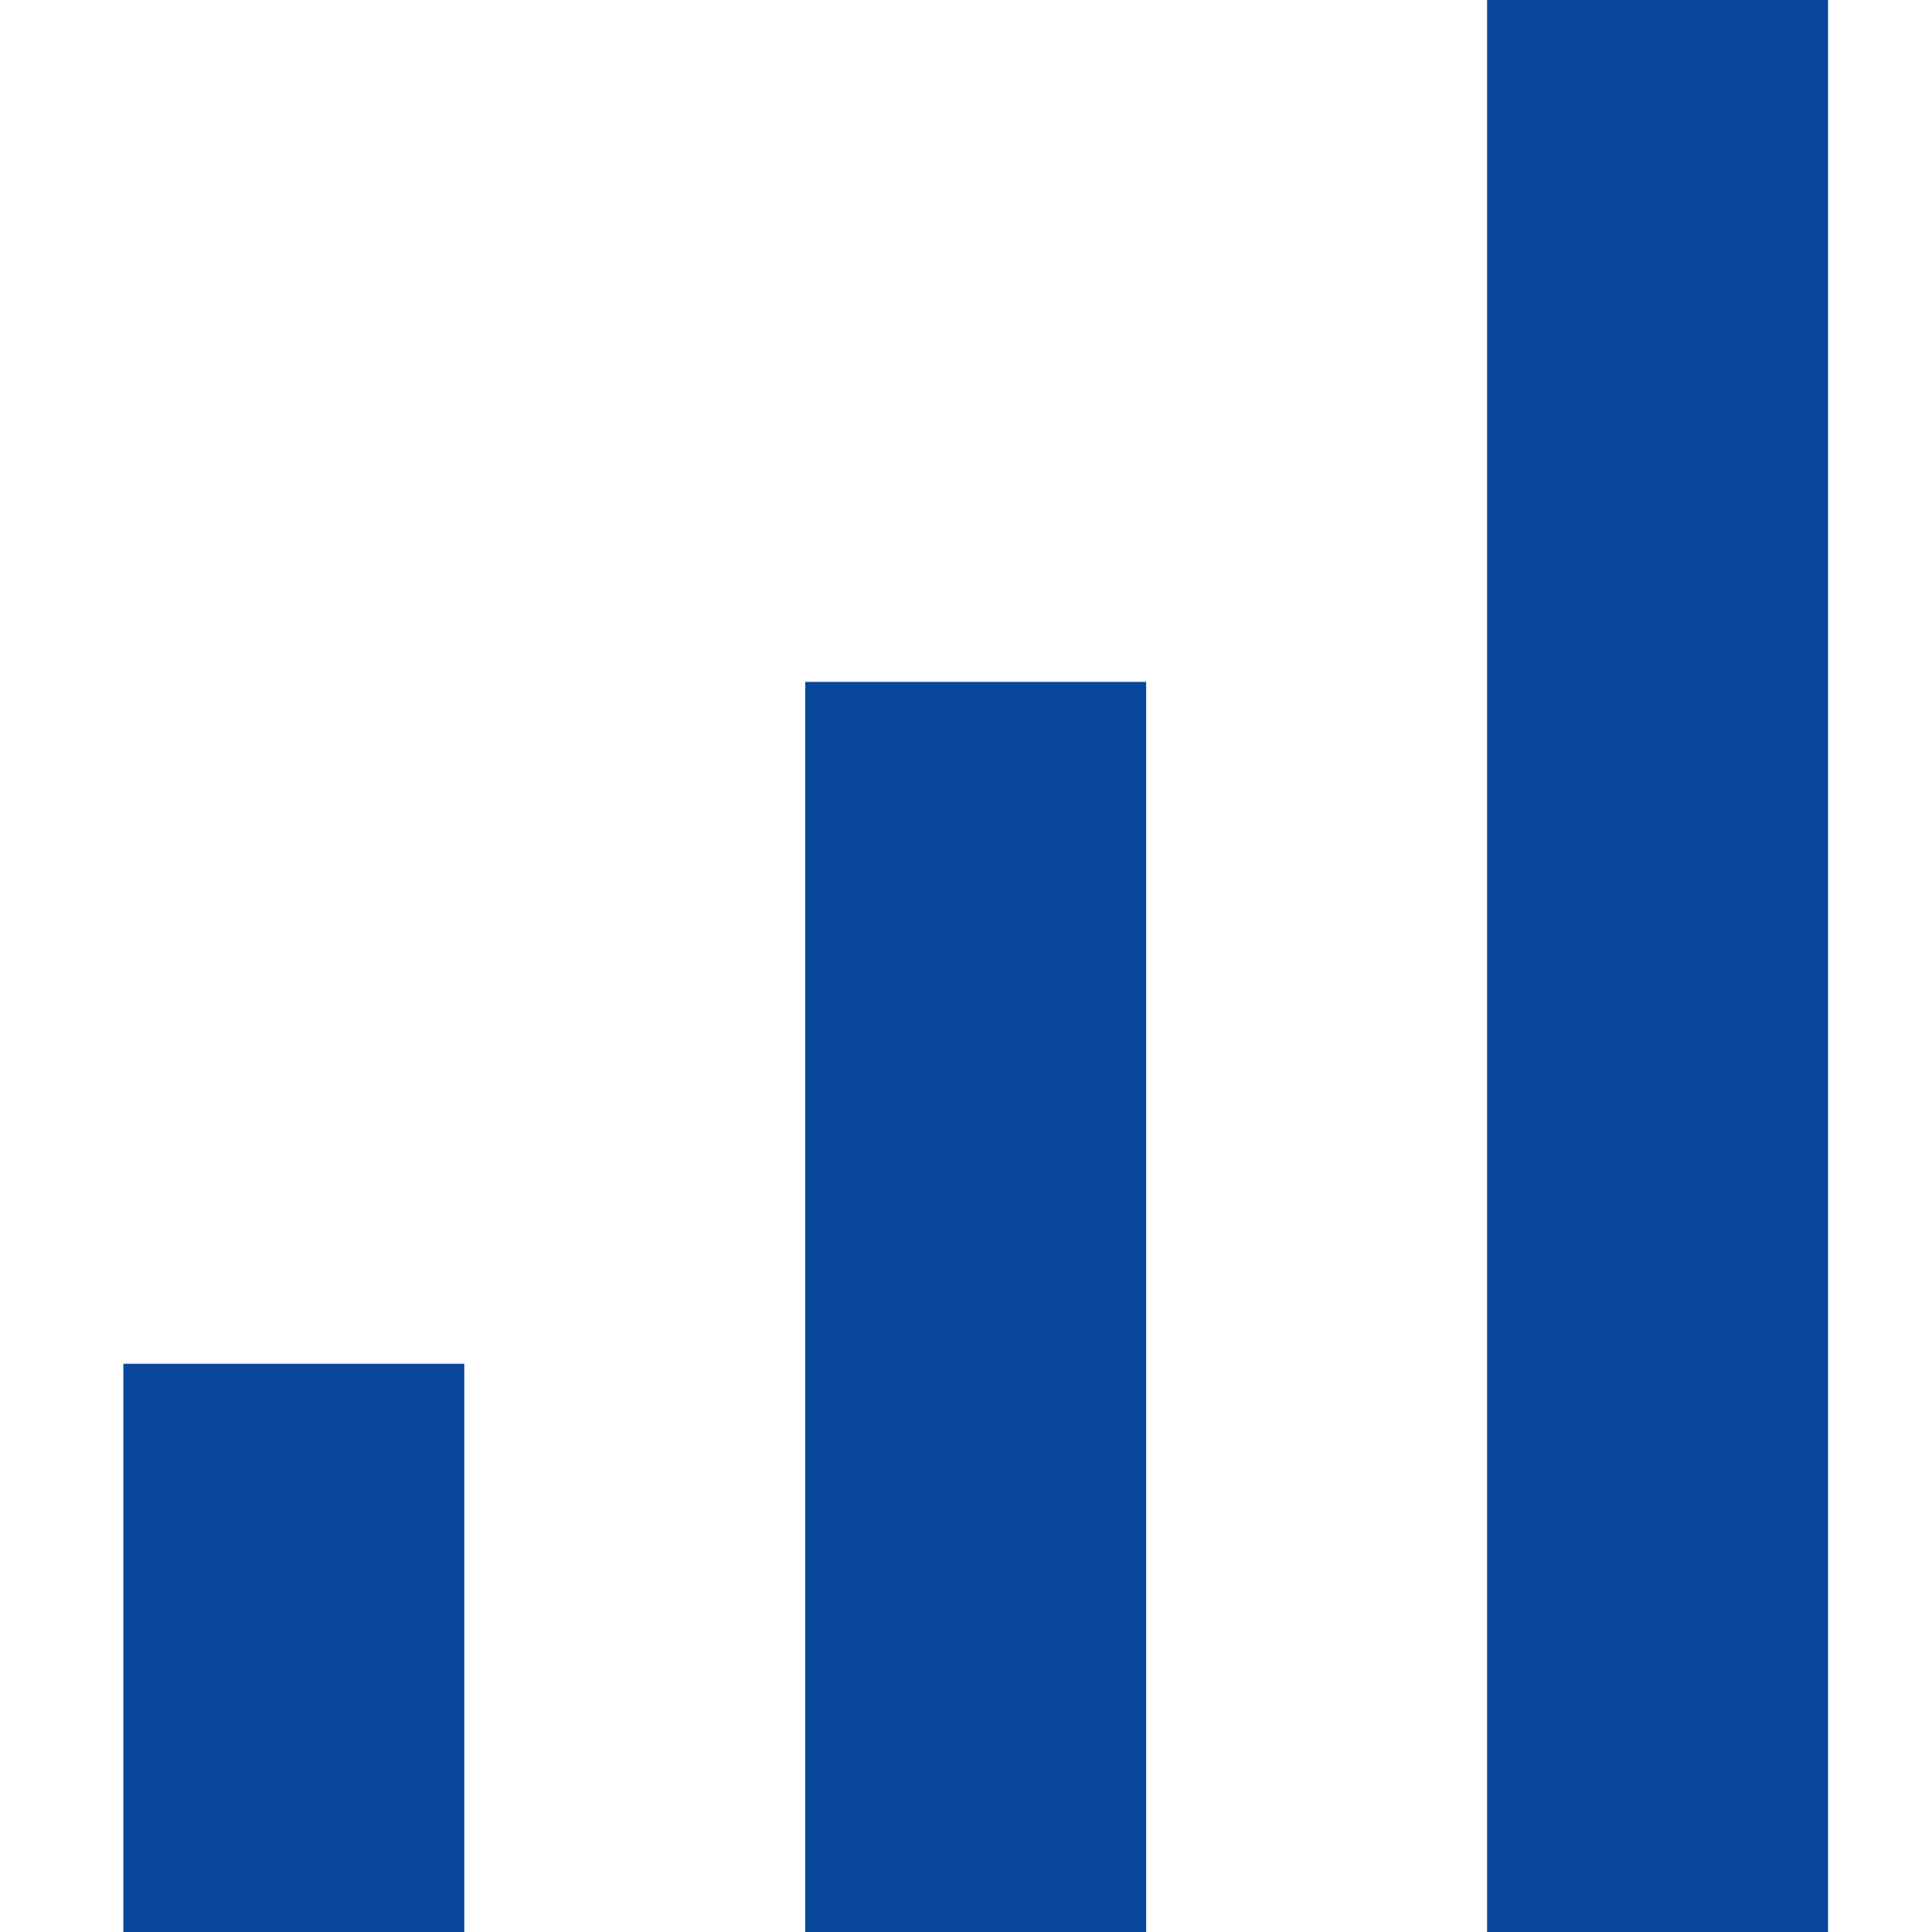
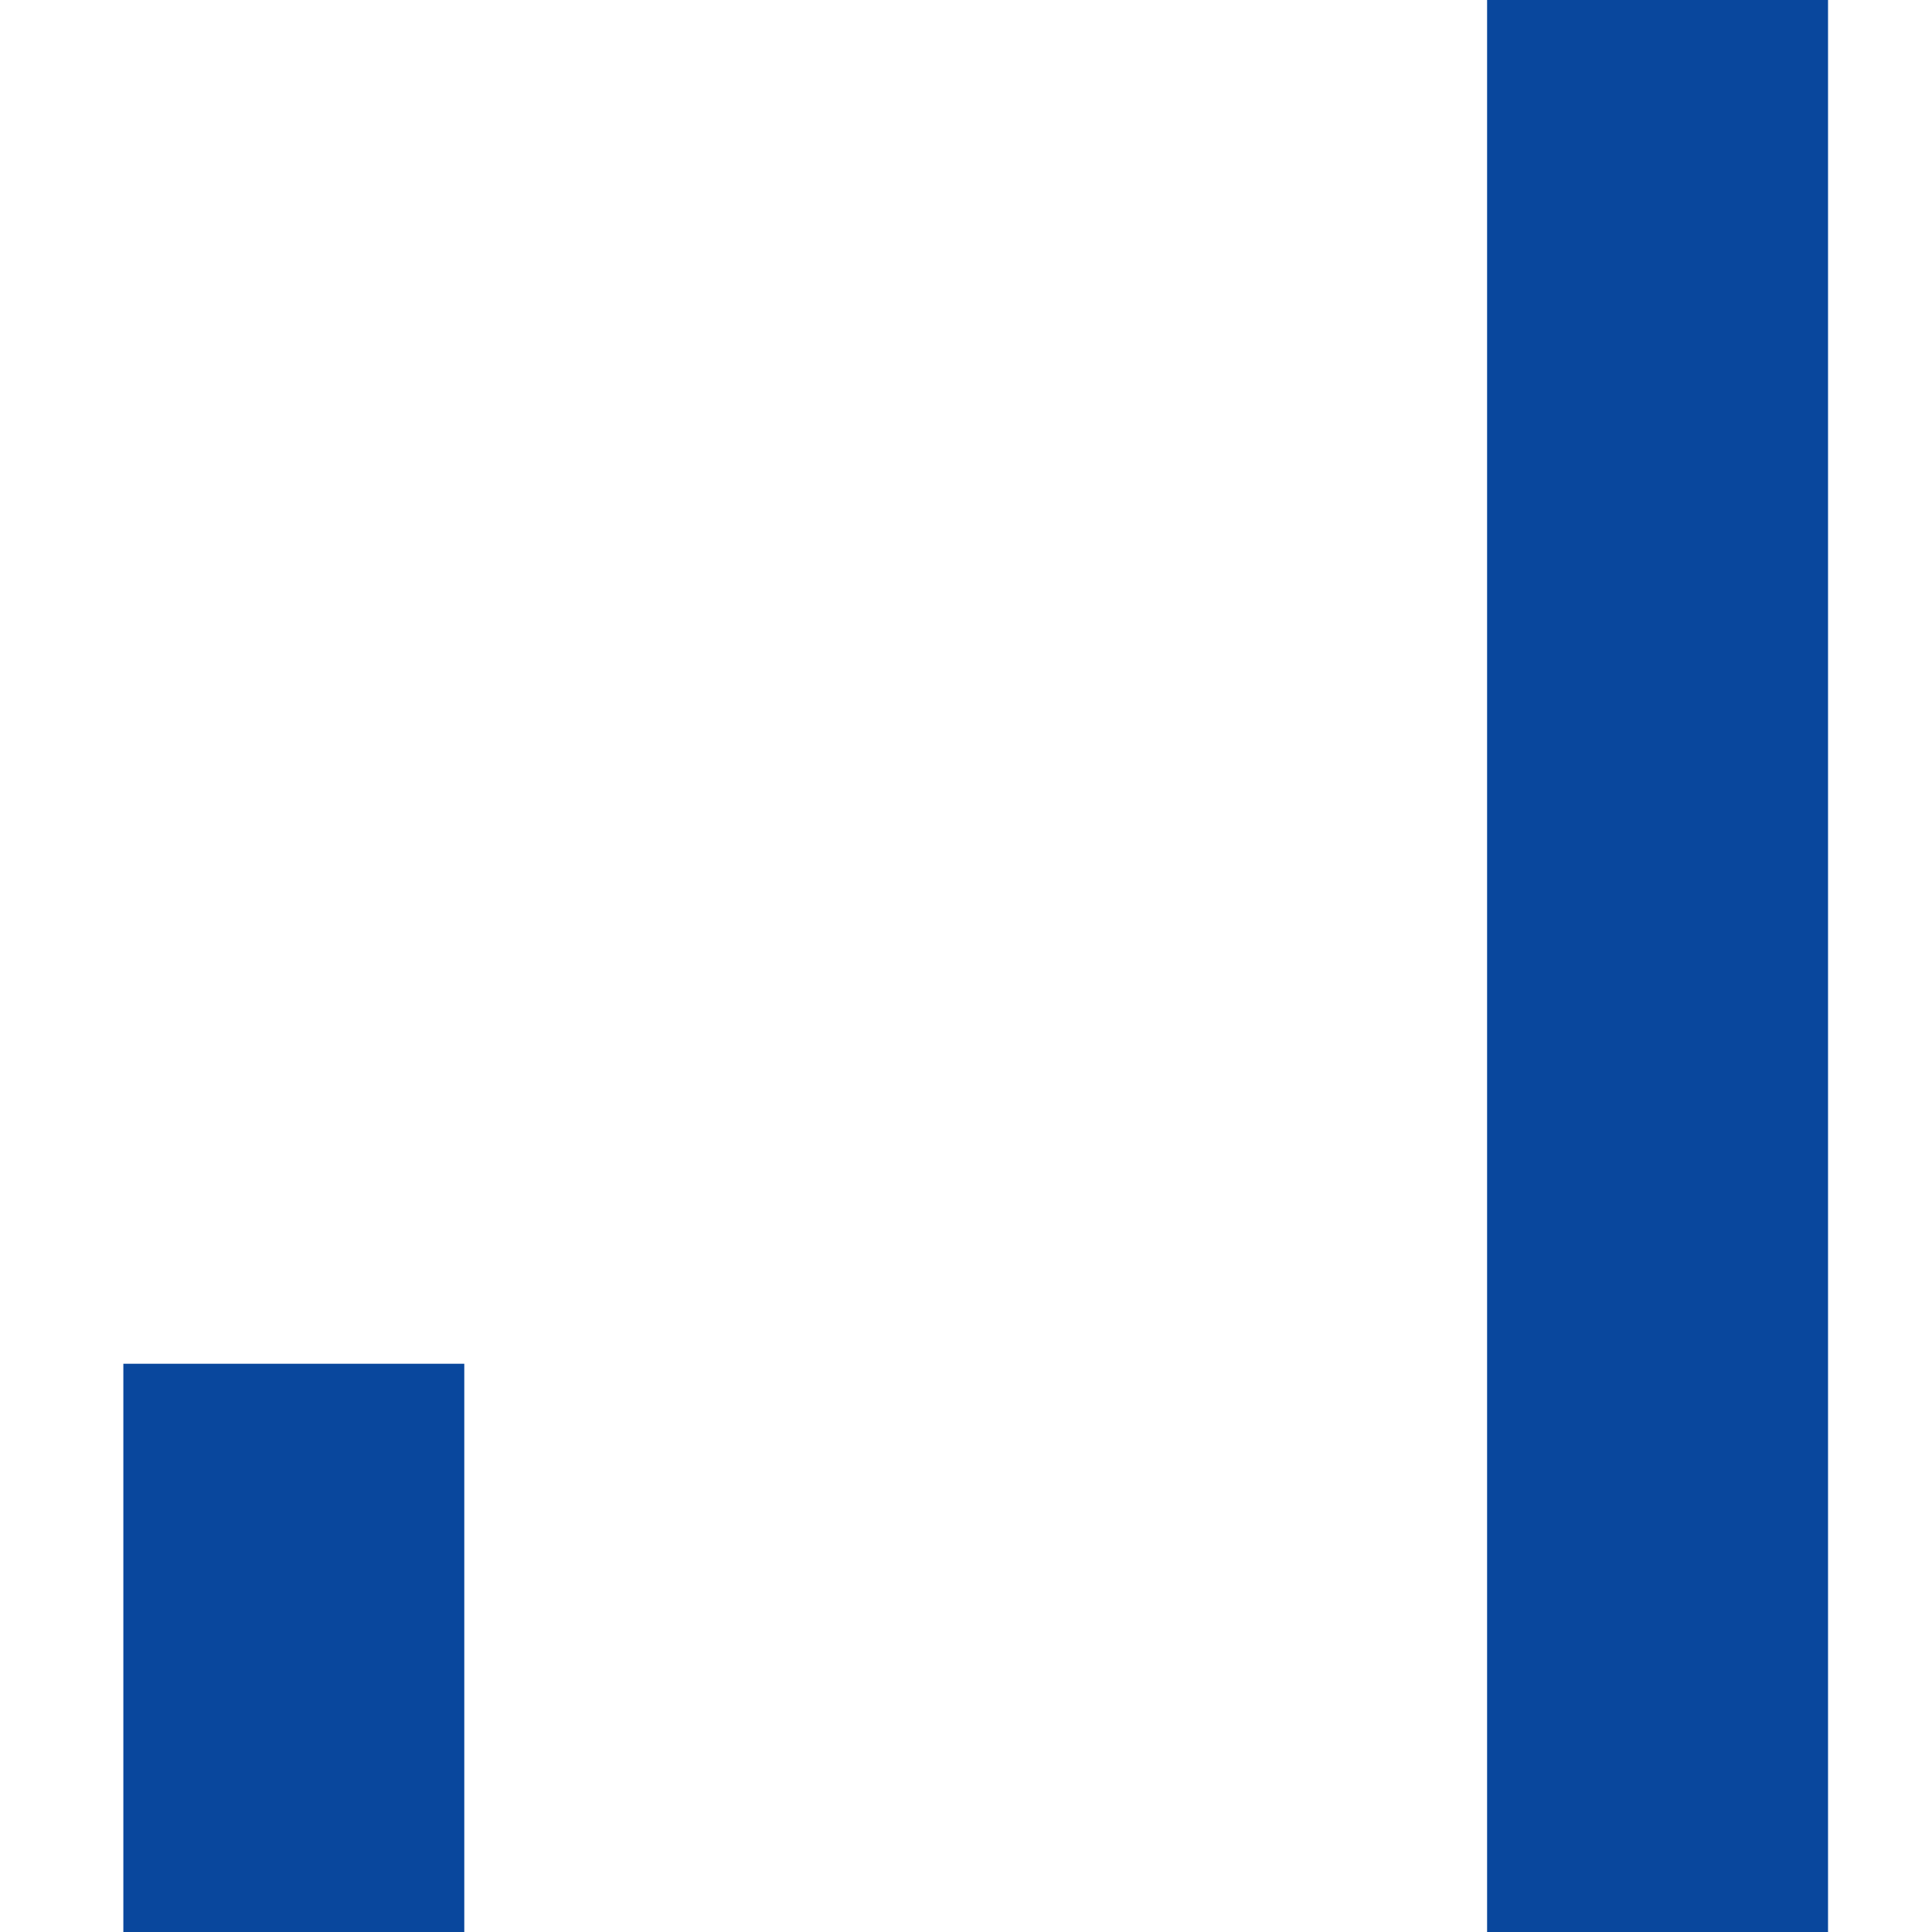
<svg xmlns="http://www.w3.org/2000/svg" width="32" height="32" viewBox="0 0 32 32" fill="none">
  <path d="M30.278 32H24.631V0H30.278V32Z" fill="#09479D" />
-   <path d="M18.984 32H13.337V11.294H18.984V32Z" fill="#09479D" />
  <path d="M7.69 32H2.043V22.588H7.69V32Z" fill="#09479D" />
</svg>